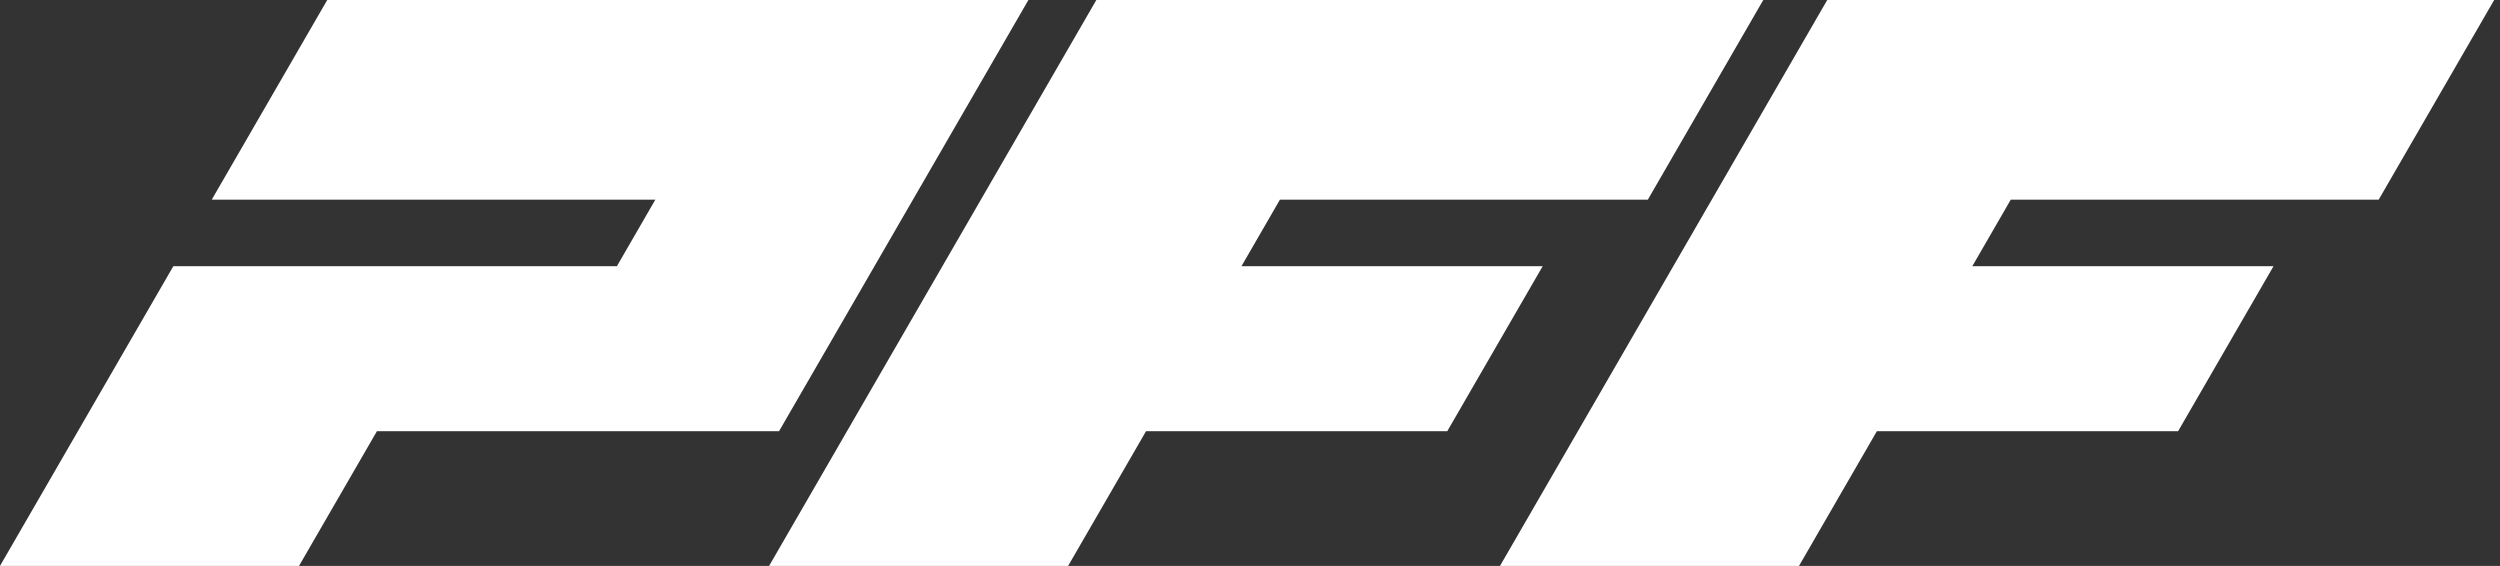
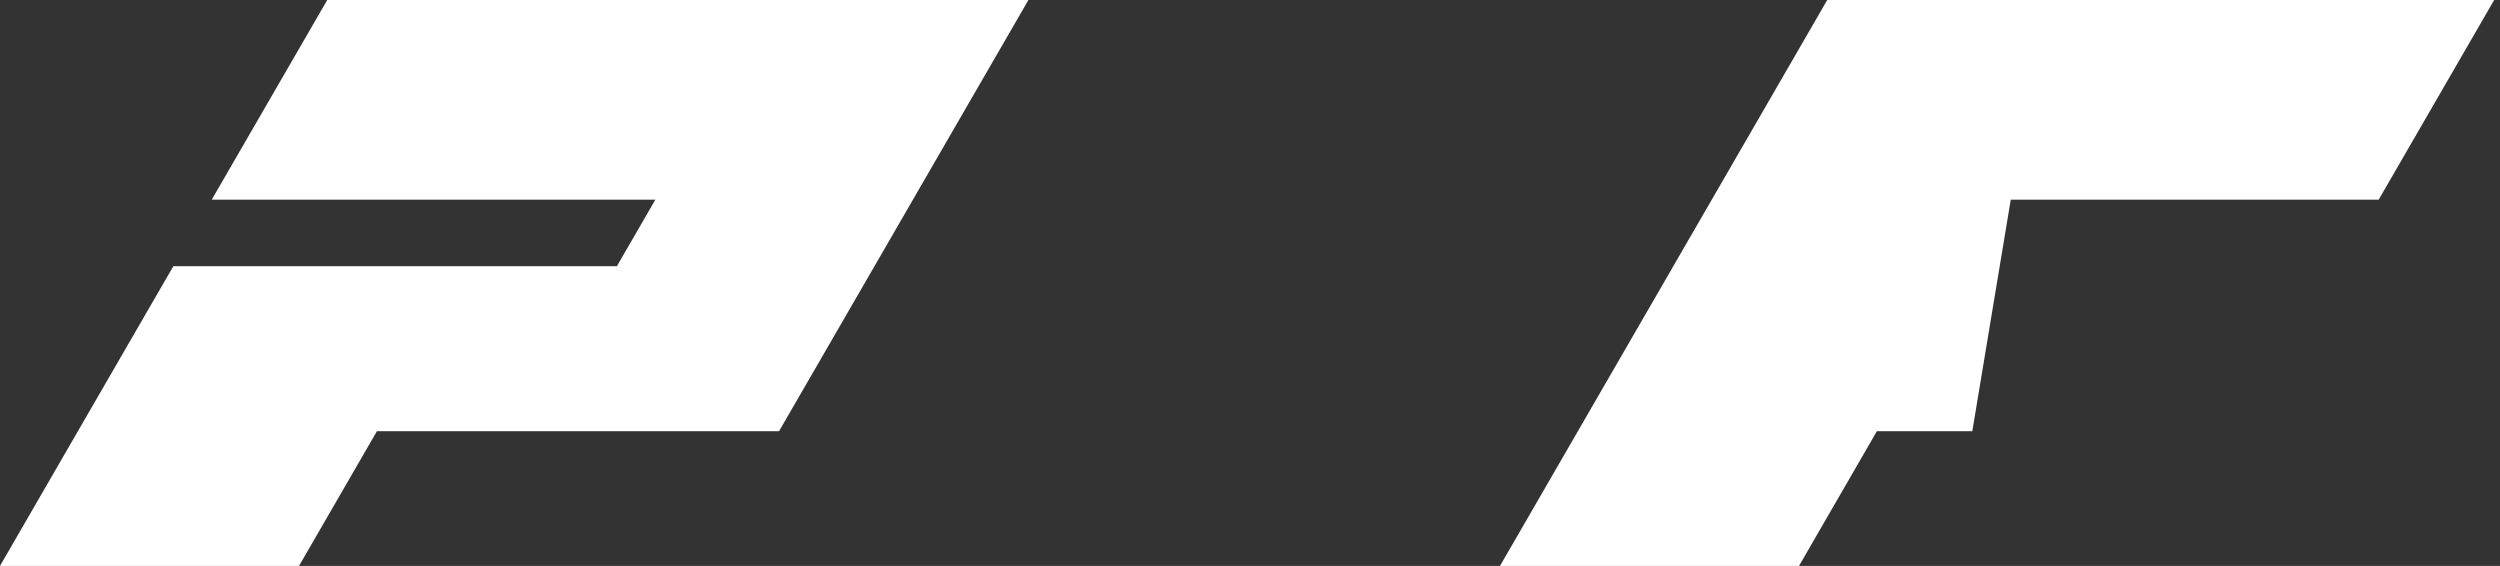
<svg xmlns="http://www.w3.org/2000/svg" width="100%" height="100%" viewBox="0 0 349 79" fill="none">
  <rect x="0" y="0" width="349" height="79" fill="#333333" stroke="none" />
-   <path d="M209.4 79H251.142L262.01 60.2H304.06L317.383 37.162H275.333L280.702 27.873H332.064L348.186 0H255.083L209.4 79Z" fill="white" />
-   <path d="M107.367 79H149.109L159.985 60.2H202.035L215.358 37.162H173.308L178.677 27.873H230.037L246.153 0H153.05L107.367 79Z" fill="white" />
+   <path d="M209.4 79H251.142L262.01 60.2H304.06H275.333L280.702 27.873H332.064L348.186 0H255.083L209.4 79Z" fill="white" />
  <path d="M45.683 0L29.56 27.873H91.488L86.118 37.162H24.198L0 79H41.742L52.617 60.2H108.752L143.567 0H45.683Z" fill="white" />
</svg>